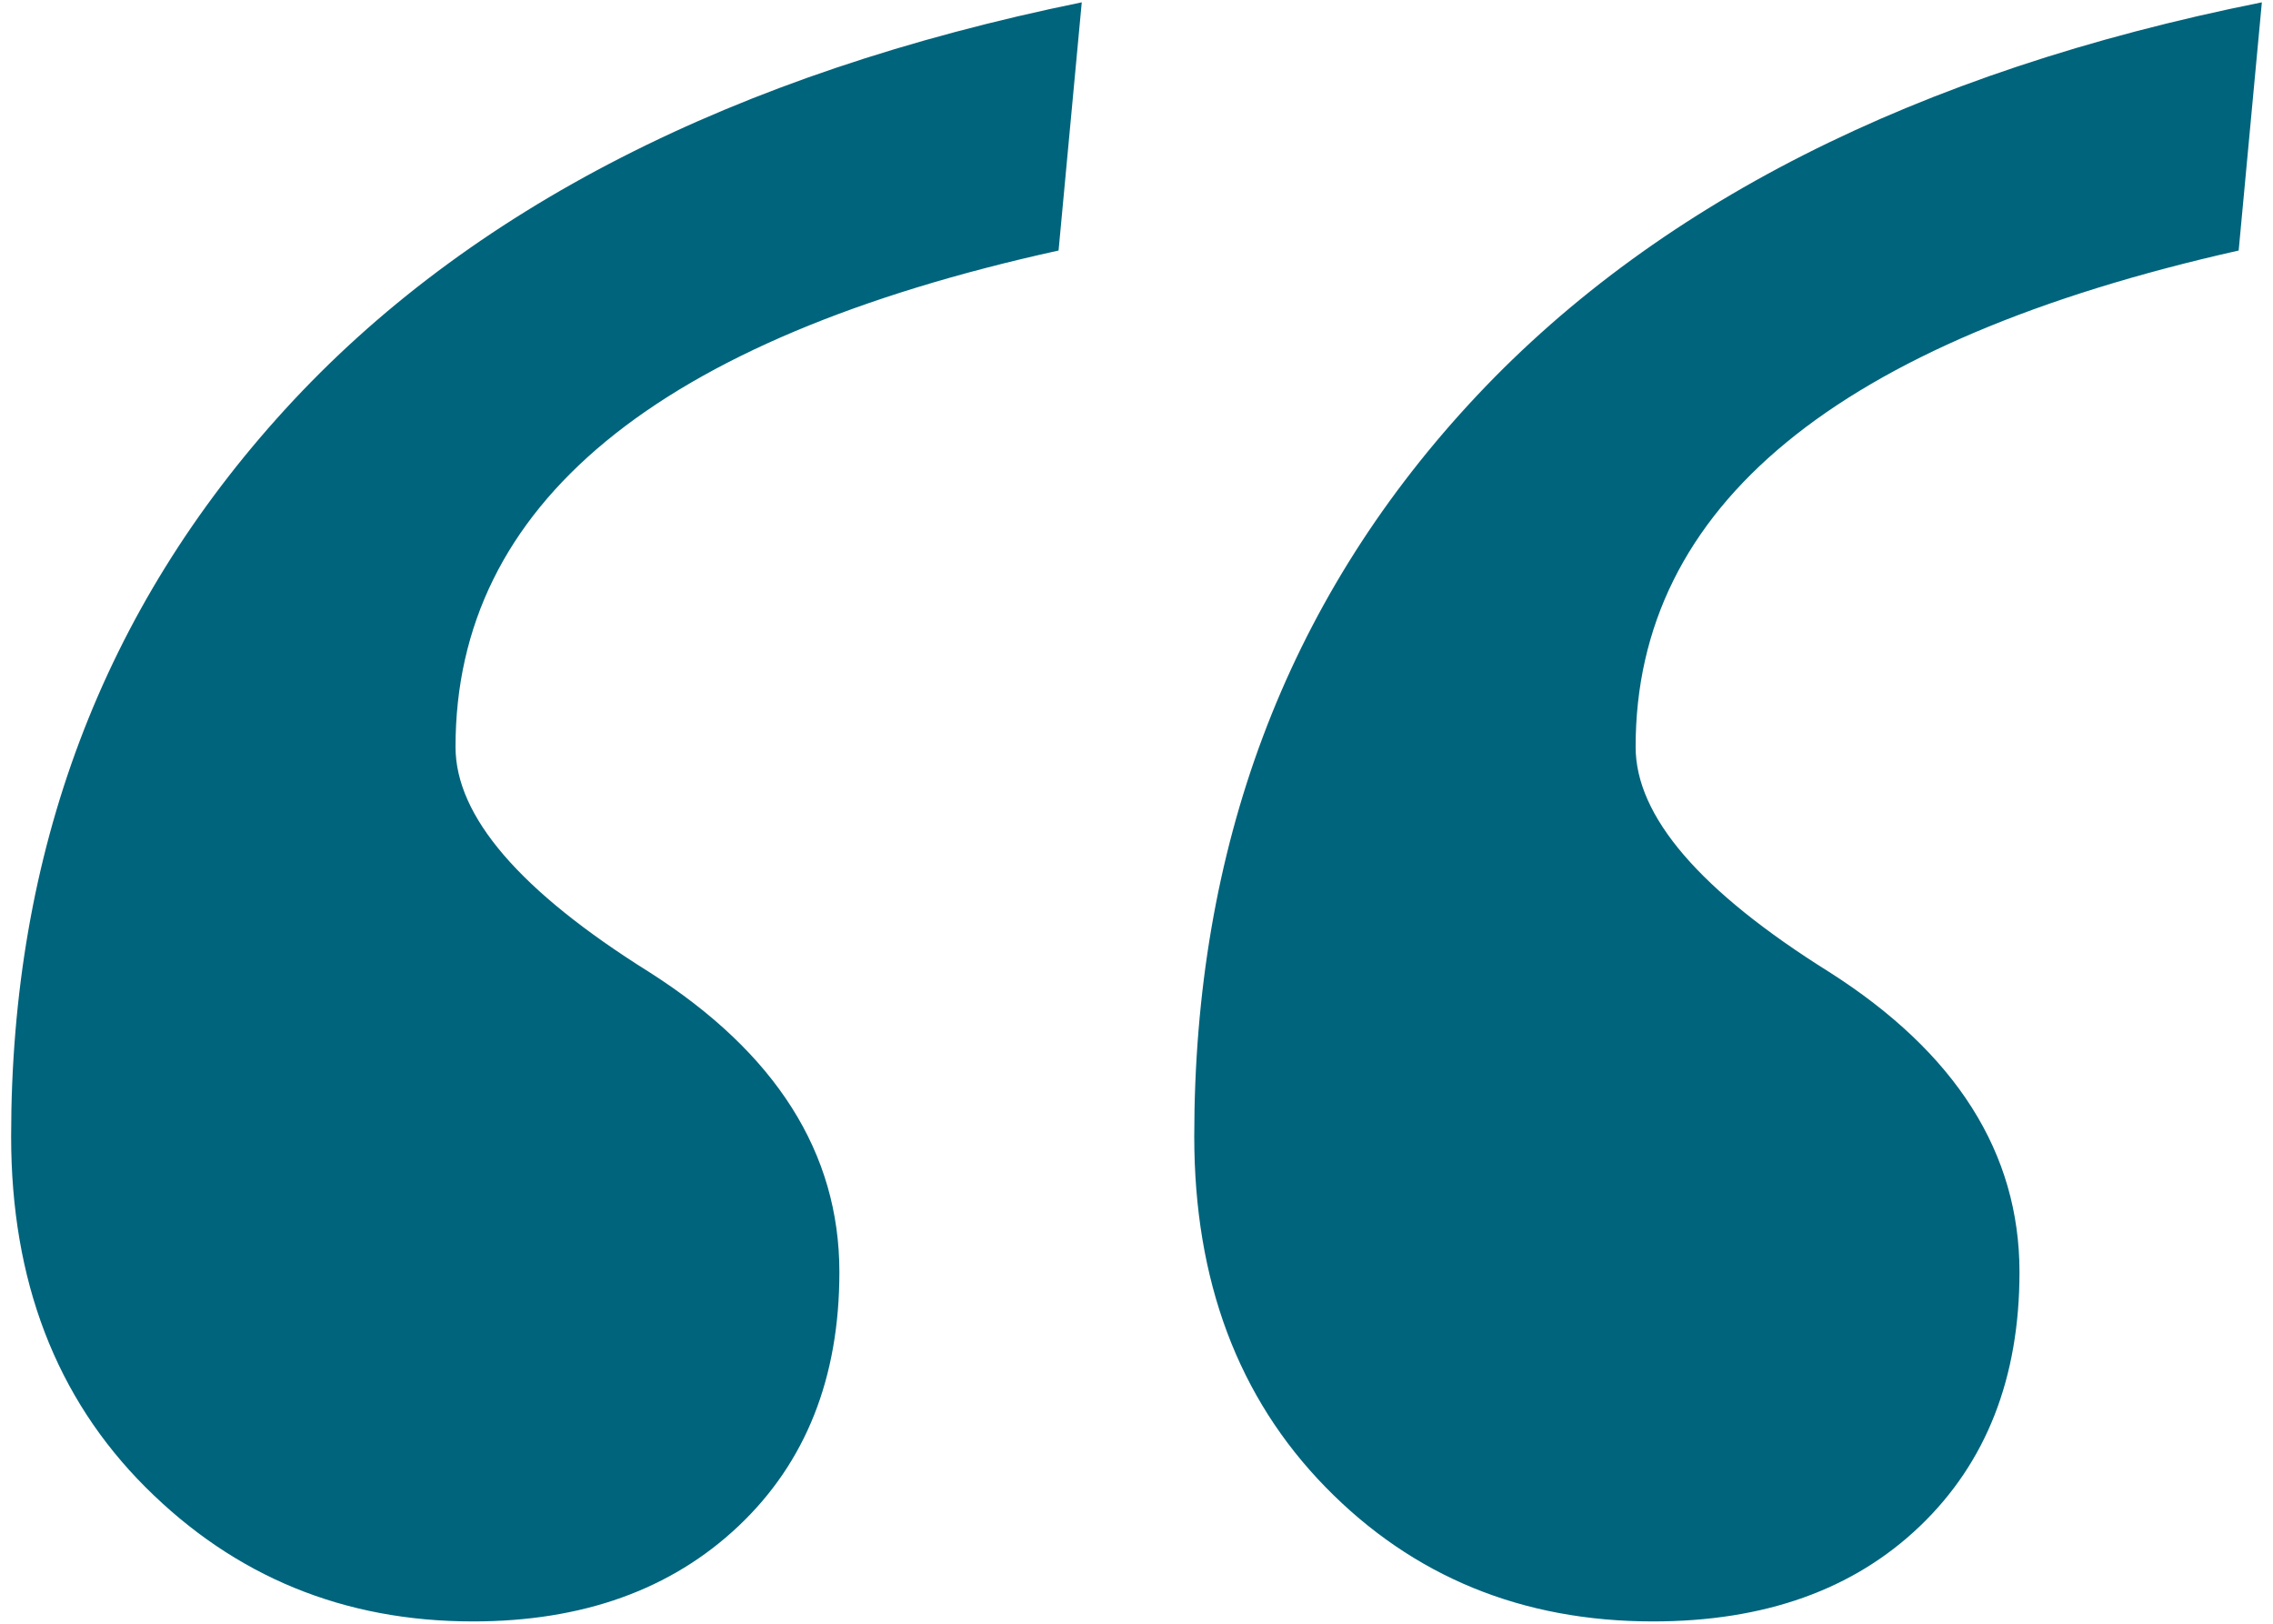
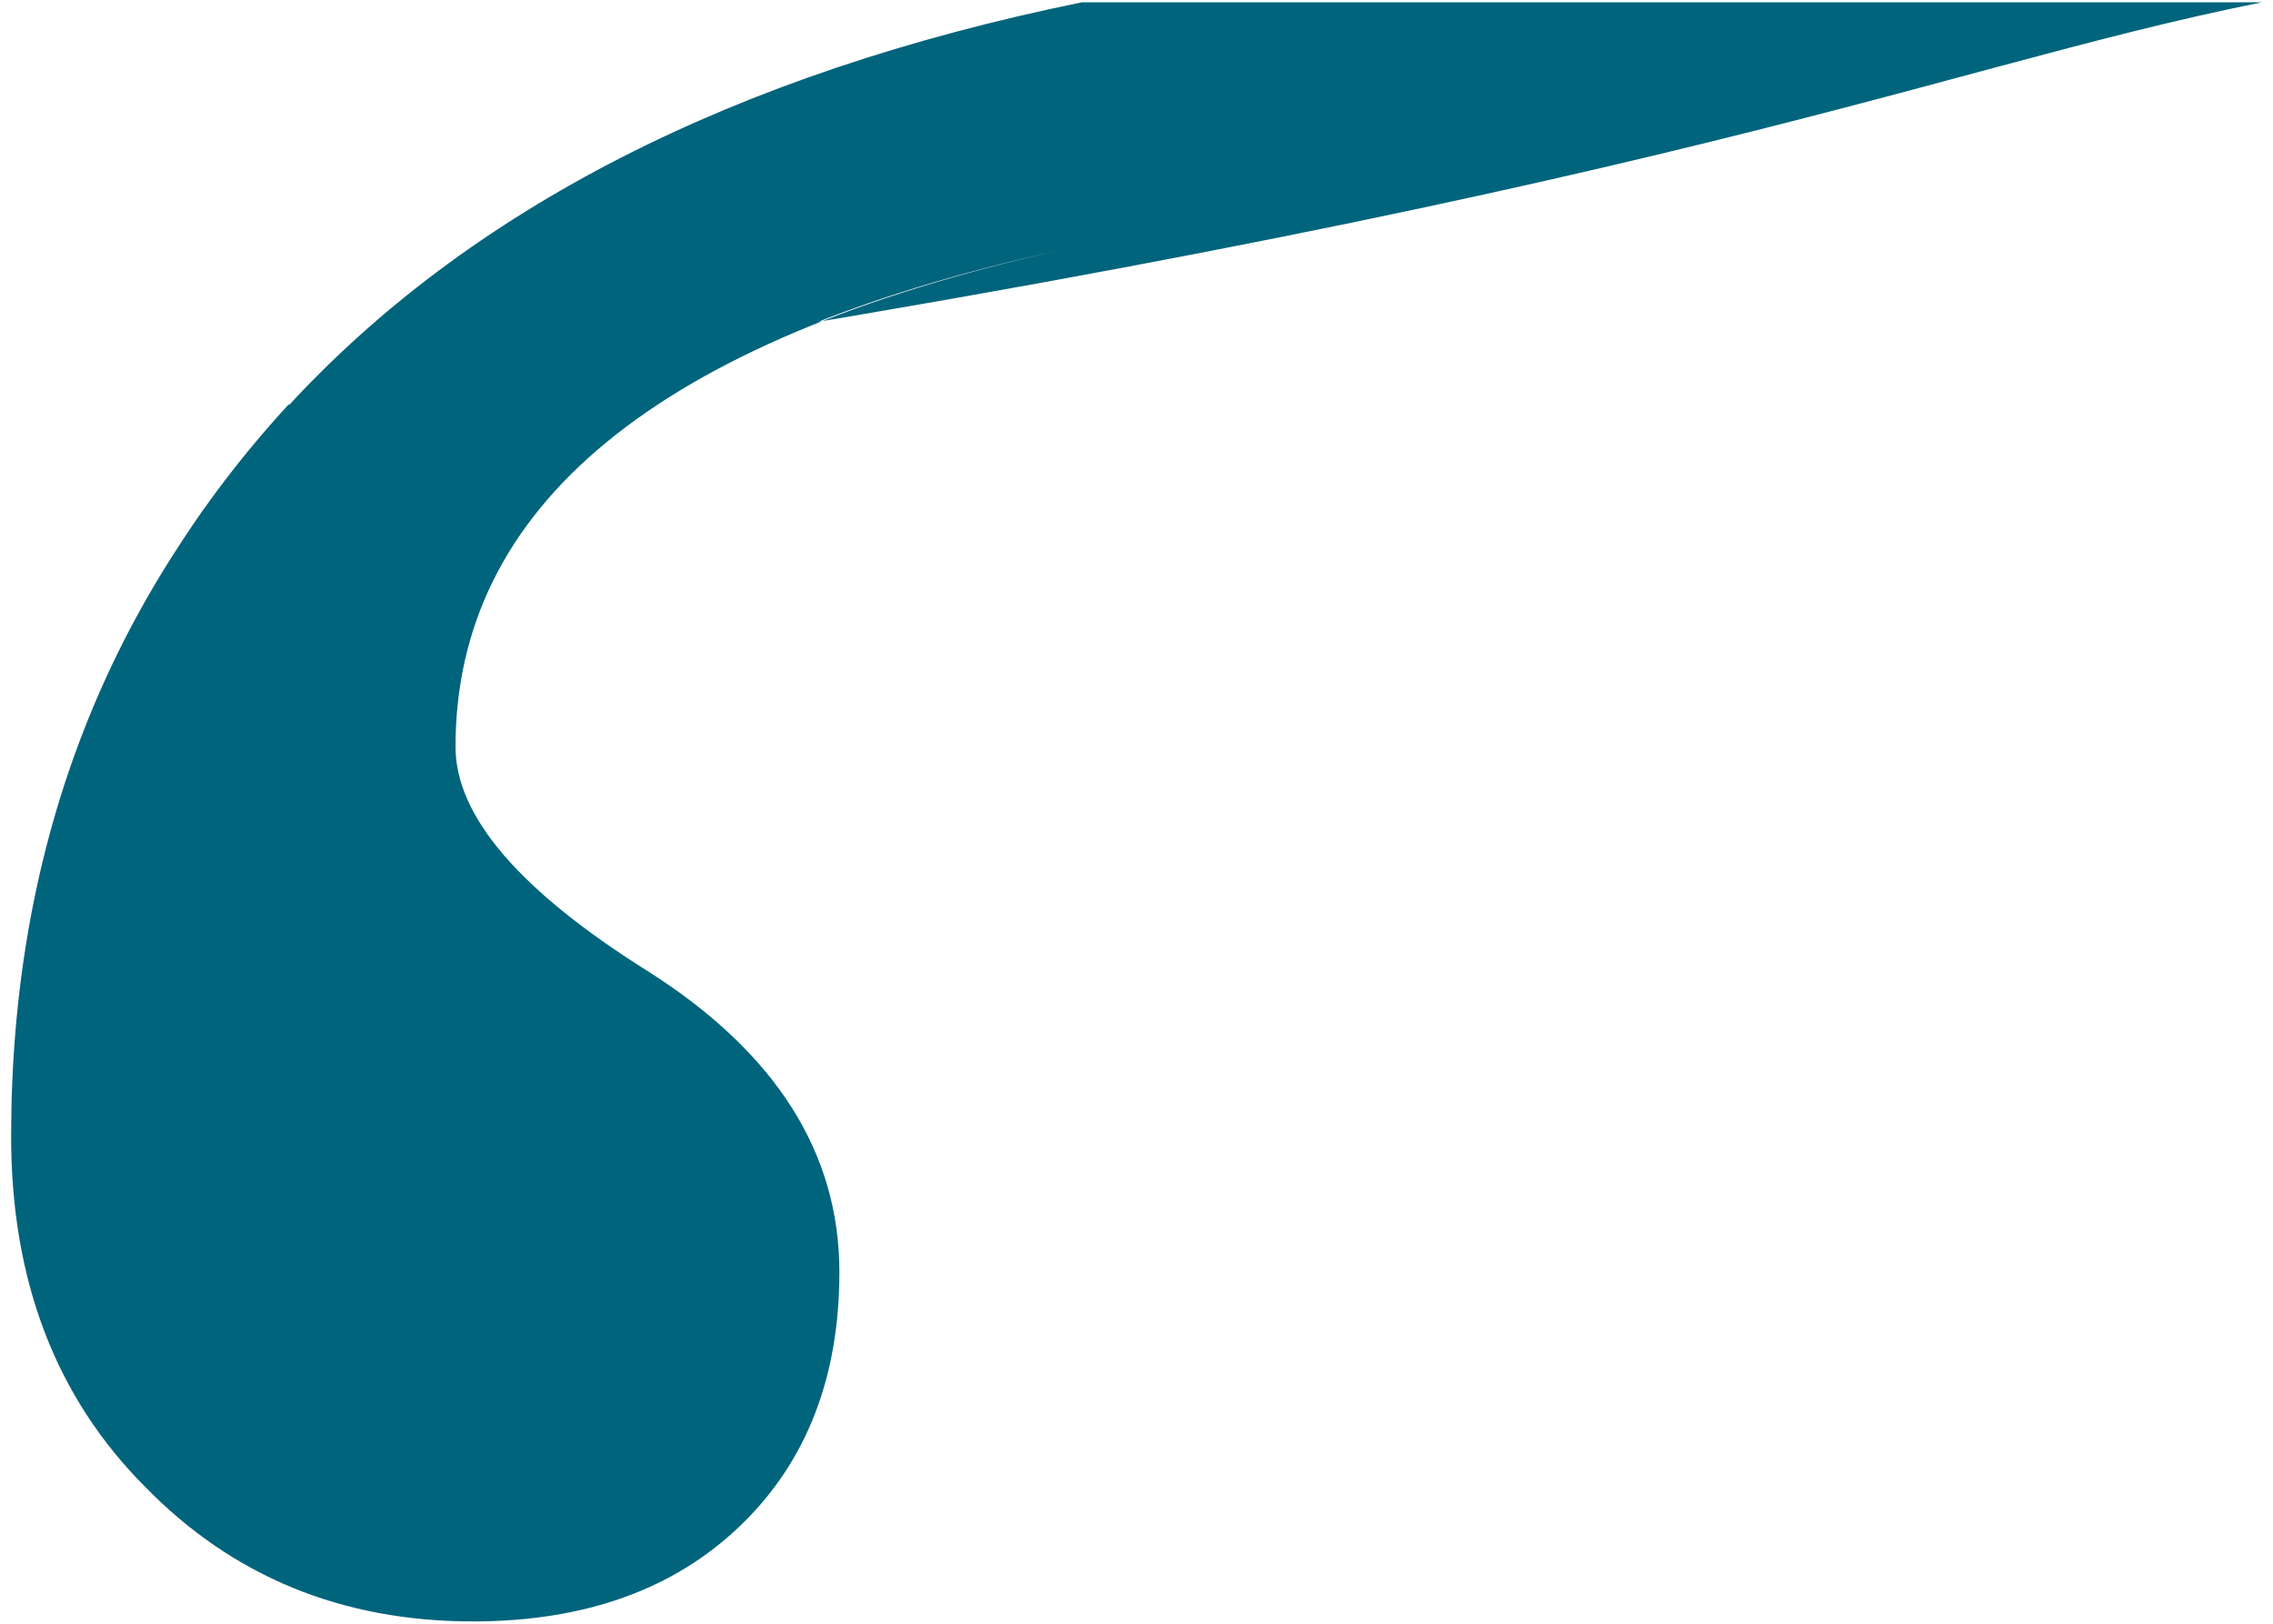
<svg xmlns="http://www.w3.org/2000/svg" id="Layer_1" viewBox="0 0 98 70">
  <defs>
    <style>.cls-1{fill:#00647C;}</style>
  </defs>
-   <path class="cls-1" d="m46.64.1l-1,10.7c-17.34,3.82-26,10.95-26,21.4,0,2.99,2.78,6.22,8.34,9.7,5.47,3.48,8.21,7.8,8.21,12.94,0,4.56-1.45,8.21-4.35,10.95-2.9,2.74-6.72,4.11-11.45,4.11-5.56,0-10.26-1.93-14.12-5.79-3.86-3.86-5.79-8.9-5.79-15.12,0-12.27,3.94-22.73,11.82-31.35C20.18,9.02,31.62,3.17,46.64.1ZM97.52.1l-1,10.7c-17.34,3.9-26,11.03-26,21.4,0,2.99,2.78,6.22,8.34,9.7,5.47,3.48,8.21,7.8,8.21,12.94,0,4.56-1.43,8.21-4.29,10.95-2.86,2.74-6.7,4.11-11.51,4.11-5.64,0-10.35-1.93-14.12-5.79-3.77-3.86-5.66-8.9-5.66-15.12,0-12.44,3.94-22.96,11.82-31.54C71.19,8.87,82.59,3.09,97.52.1Z" />
+   <path class="cls-1" d="m46.64.1l-1,10.7c-17.34,3.82-26,10.95-26,21.4,0,2.99,2.78,6.22,8.34,9.7,5.47,3.48,8.21,7.8,8.21,12.94,0,4.56-1.45,8.21-4.35,10.95-2.9,2.74-6.72,4.11-11.45,4.11-5.56,0-10.26-1.93-14.12-5.79-3.86-3.86-5.79-8.9-5.79-15.12,0-12.27,3.94-22.73,11.82-31.35C20.18,9.02,31.62,3.17,46.64.1Zl-1,10.7c-17.34,3.9-26,11.03-26,21.4,0,2.99,2.78,6.22,8.34,9.7,5.47,3.48,8.21,7.8,8.21,12.94,0,4.56-1.43,8.21-4.29,10.95-2.86,2.74-6.7,4.11-11.51,4.11-5.64,0-10.35-1.93-14.12-5.79-3.77-3.86-5.66-8.9-5.66-15.12,0-12.44,3.94-22.96,11.82-31.54C71.19,8.87,82.59,3.09,97.52.1Z" />
</svg>